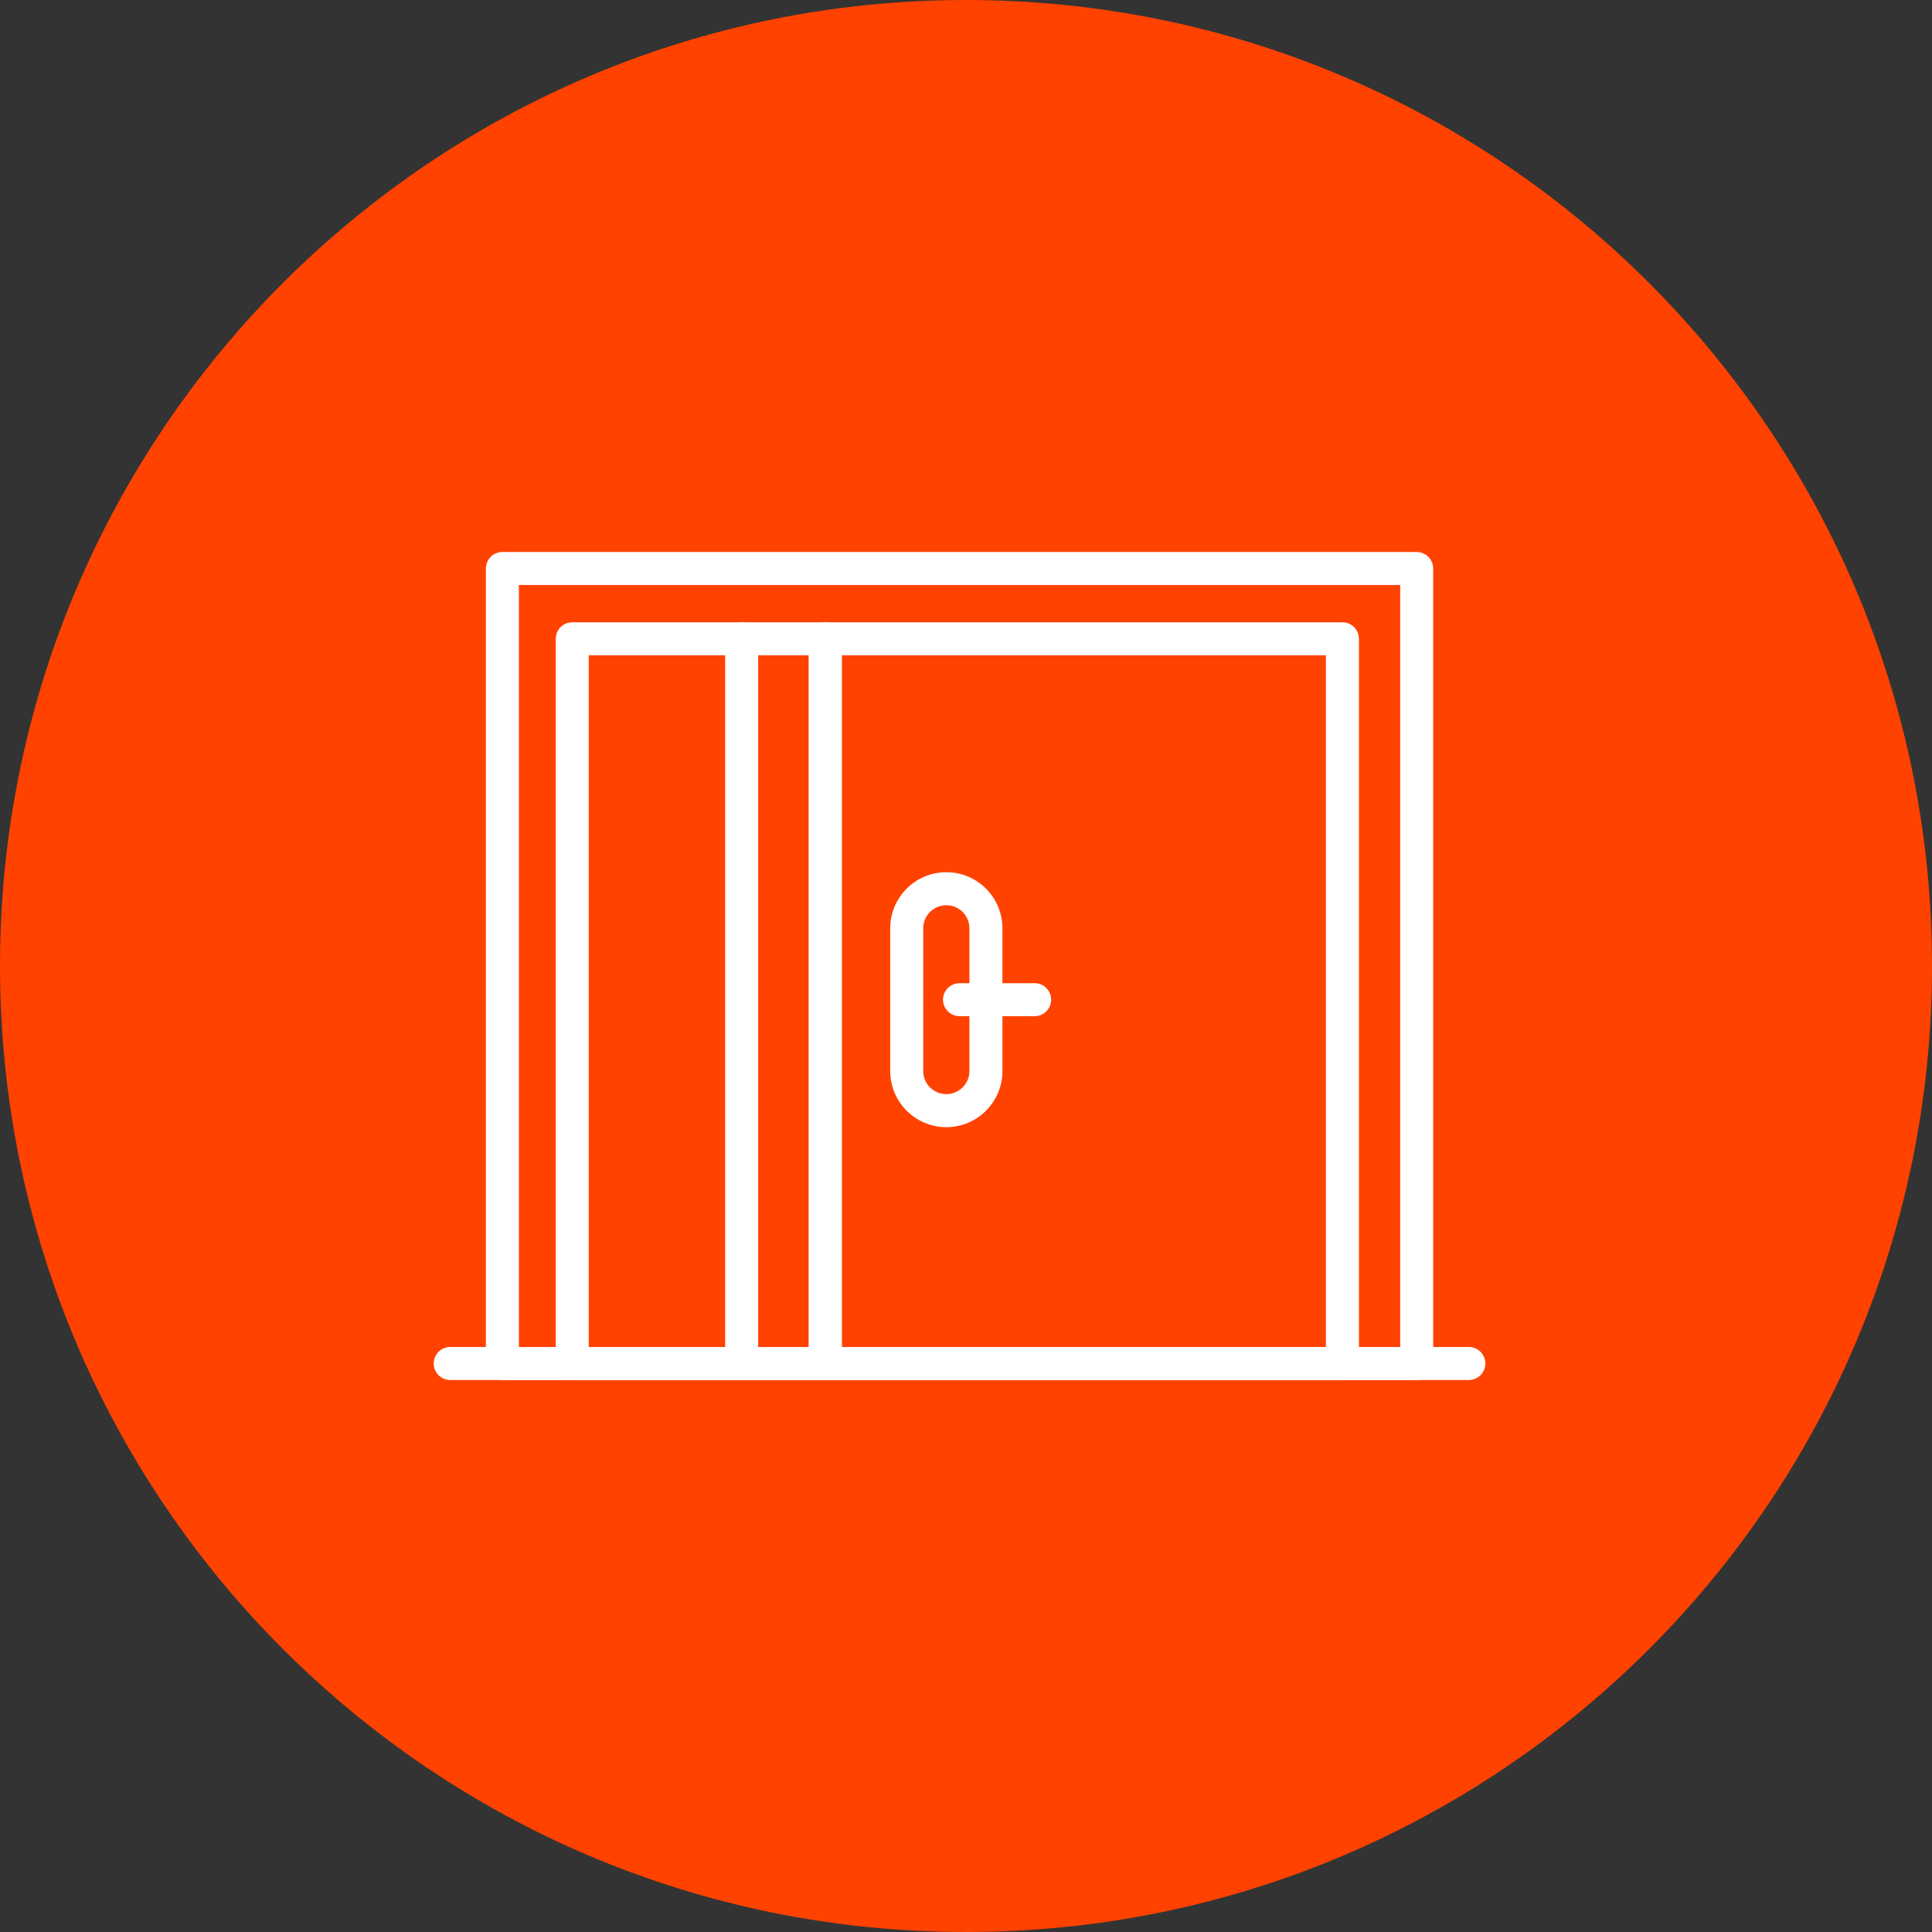
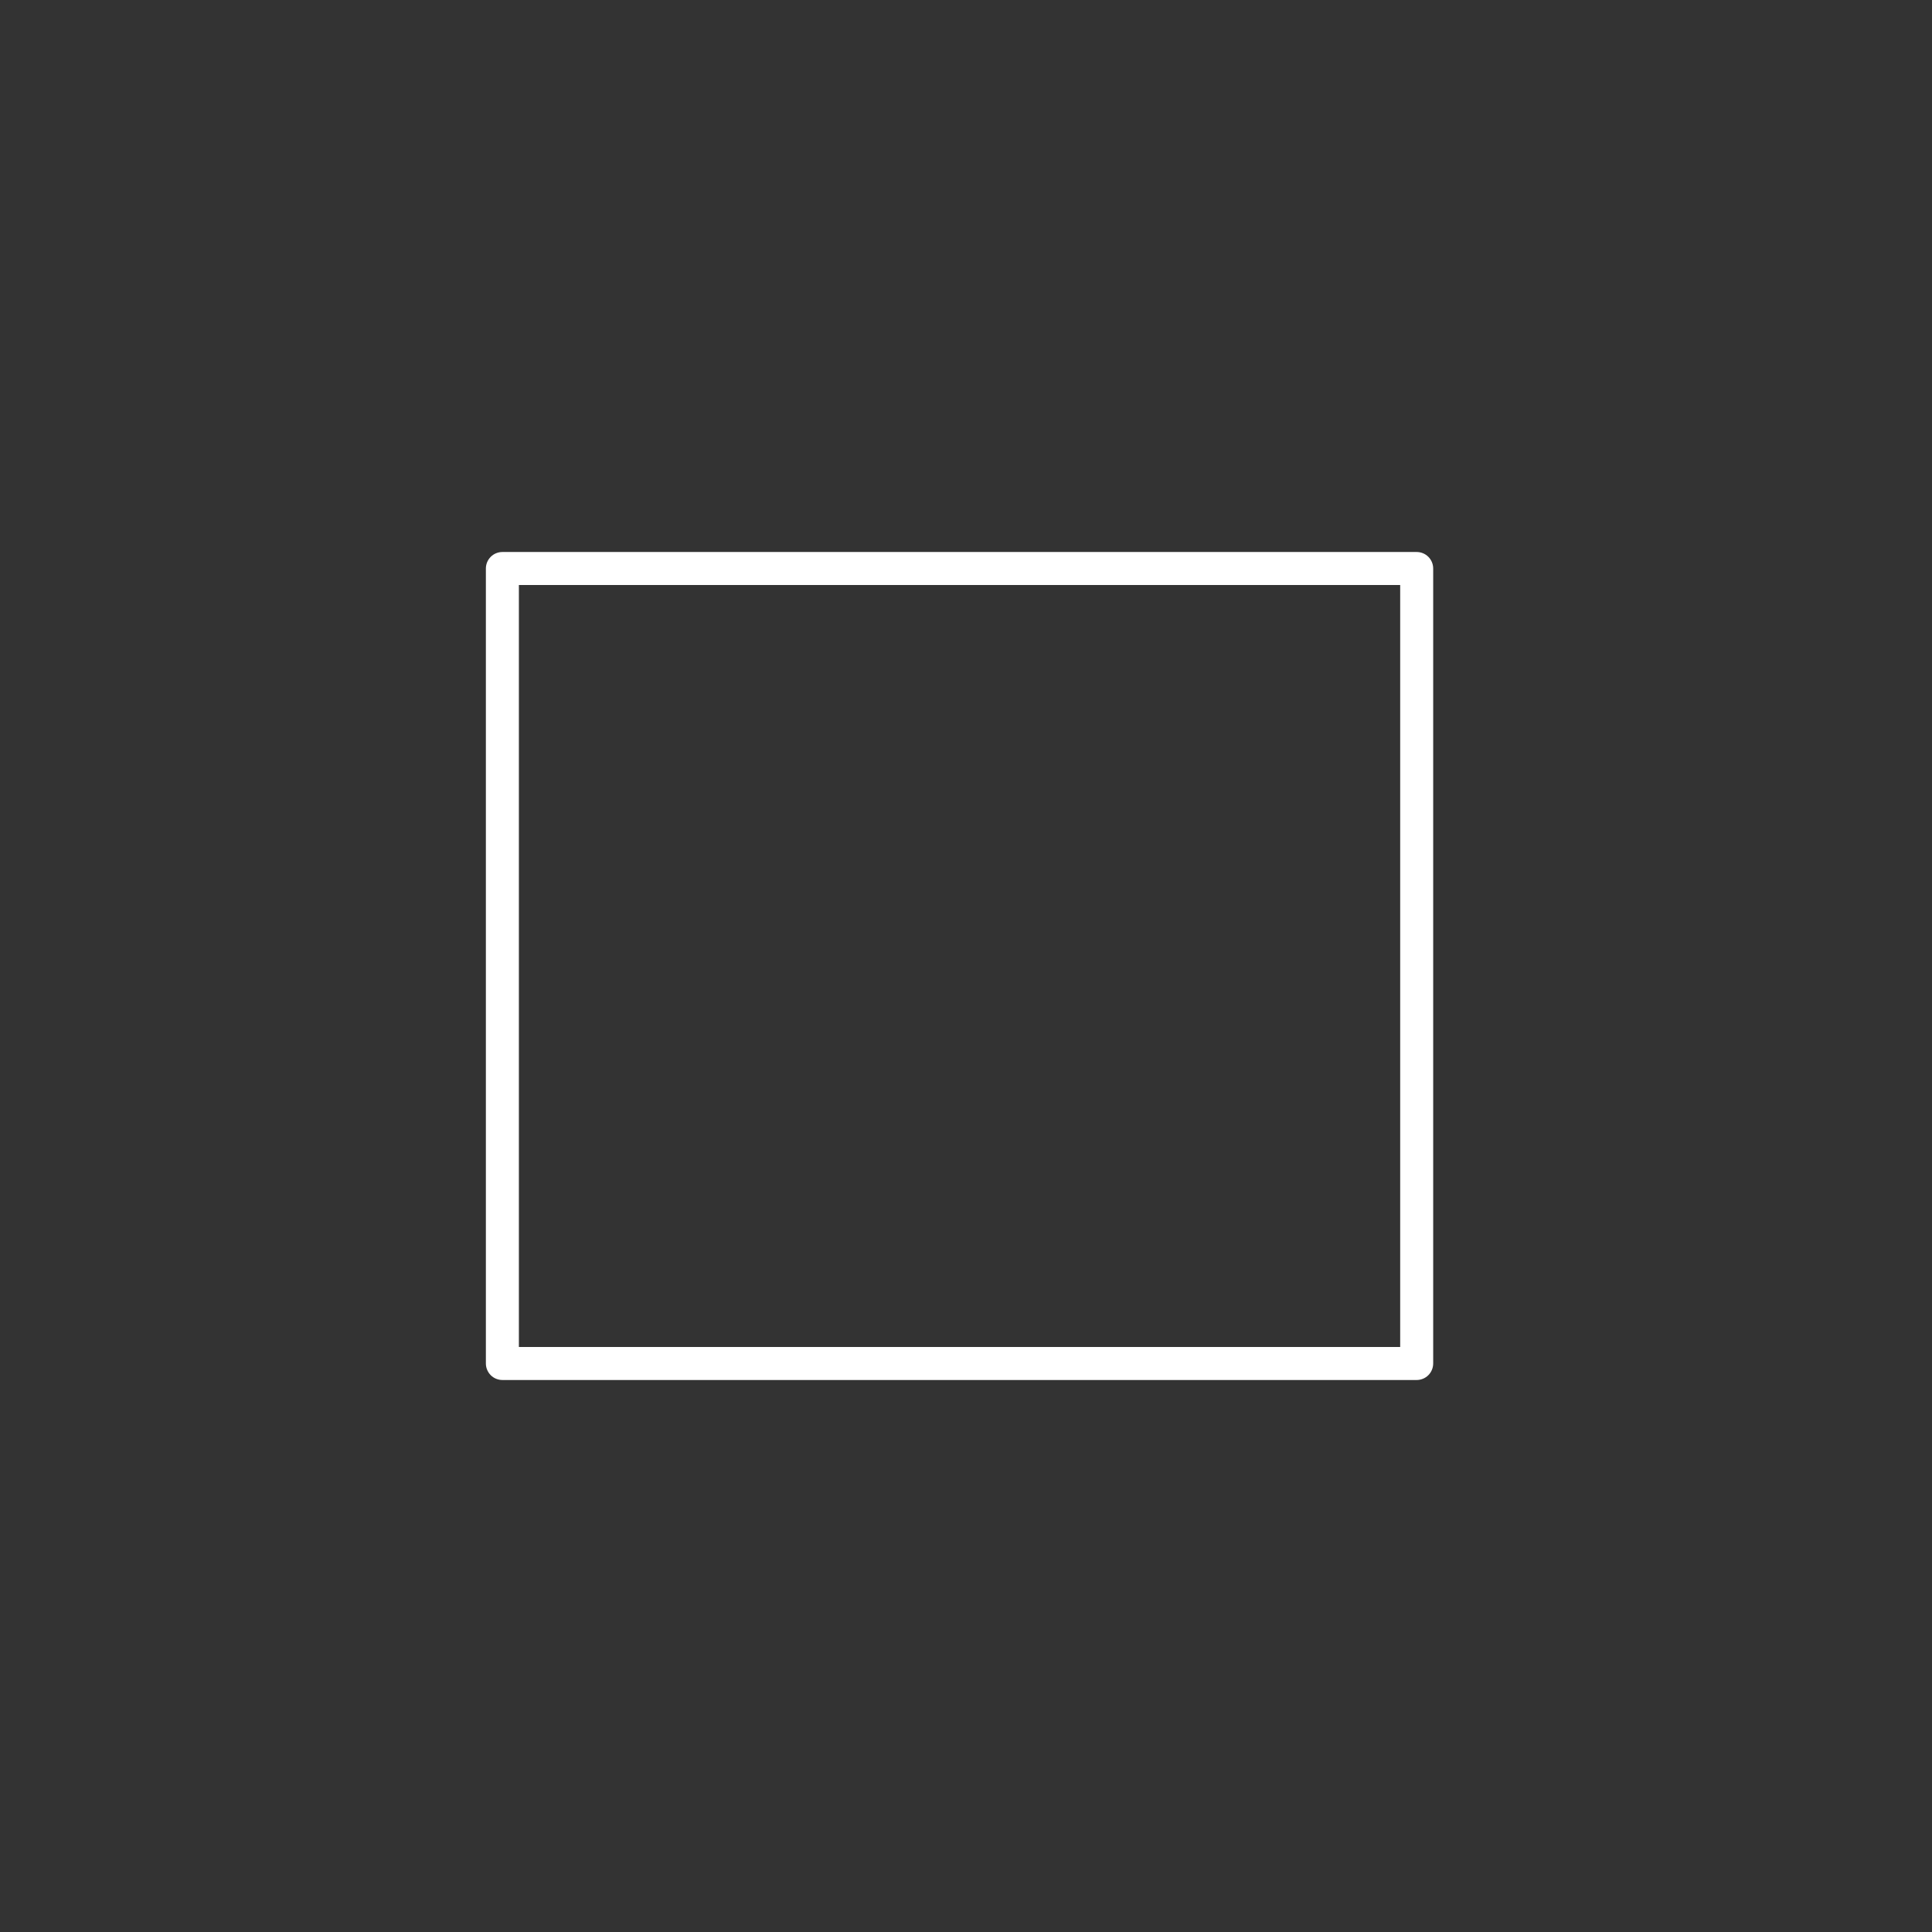
<svg xmlns="http://www.w3.org/2000/svg" width="49" height="49" viewBox="0 0 49 49" fill="none">
  <rect x="0" y="0" width="49" height="49" fill="#333333" stroke="none" />
-   <path d="M24.5 49C38.031 49 49 38.031 49 24.5C49 10.969 38.031 0 24.5 0C10.969 0 0 10.969 0 24.5C0 38.031 10.969 49 24.5 49Z" fill="#FF4200" />
-   <path d="M34.047 35H20.932C20.877 35 20.822 34.989 20.771 34.968C20.721 34.947 20.674 34.916 20.636 34.877C20.597 34.839 20.566 34.792 20.545 34.742C20.524 34.691 20.513 34.636 20.513 34.581V16.201C20.513 16.146 20.524 16.092 20.545 16.041C20.566 15.99 20.597 15.944 20.636 15.905C20.674 15.866 20.721 15.836 20.771 15.815C20.822 15.793 20.877 15.783 20.932 15.783H34.047C34.102 15.783 34.156 15.793 34.207 15.815C34.258 15.836 34.304 15.866 34.343 15.905C34.382 15.944 34.413 15.99 34.434 16.041C34.455 16.092 34.466 16.146 34.466 16.201V34.581C34.466 34.636 34.455 34.691 34.434 34.742C34.413 34.792 34.382 34.839 34.343 34.877C34.304 34.916 34.258 34.947 34.207 34.968C34.156 34.989 34.102 35 34.047 35ZM21.35 34.163H33.628V16.62H21.35V34.163Z" fill="white" />
  <path d="M35.931 35H12.742C12.687 35 12.632 34.989 12.581 34.968C12.53 34.947 12.484 34.916 12.445 34.877C12.407 34.838 12.376 34.792 12.355 34.741C12.334 34.691 12.323 34.636 12.323 34.581V14.419C12.323 14.364 12.334 14.309 12.355 14.258C12.376 14.208 12.407 14.162 12.445 14.123C12.484 14.084 12.53 14.053 12.581 14.032C12.632 14.011 12.687 14 12.742 14H35.931C35.986 14 36.04 14.011 36.091 14.032C36.142 14.053 36.188 14.084 36.227 14.123C36.266 14.162 36.296 14.208 36.317 14.258C36.338 14.309 36.349 14.364 36.349 14.419V34.581C36.349 34.636 36.338 34.691 36.317 34.741C36.296 34.792 36.266 34.838 36.227 34.877C36.188 34.916 36.142 34.947 36.091 34.968C36.04 34.989 35.986 35 35.931 35ZM13.16 34.163H35.512V14.837H13.16V34.163Z" fill="white" />
-   <path d="M20.932 35H14.514C14.459 35 14.404 34.989 14.353 34.968C14.303 34.947 14.256 34.916 14.218 34.877C14.179 34.839 14.148 34.792 14.127 34.742C14.106 34.691 14.095 34.636 14.095 34.581V16.201C14.095 16.146 14.106 16.092 14.127 16.041C14.148 15.99 14.179 15.944 14.218 15.905C14.256 15.866 14.303 15.836 14.353 15.815C14.404 15.793 14.459 15.783 14.514 15.783H20.932C20.987 15.783 21.041 15.793 21.092 15.815C21.143 15.836 21.189 15.866 21.228 15.905C21.267 15.944 21.297 15.99 21.318 16.041C21.34 16.092 21.35 16.146 21.35 16.201V34.581C21.35 34.636 21.34 34.691 21.318 34.742C21.297 34.792 21.267 34.839 21.228 34.877C21.189 34.916 21.143 34.947 21.092 34.968C21.041 34.989 20.987 35 20.932 35ZM14.932 34.163H20.513V16.62H14.932V34.163ZM24.001 28.588C23.217 28.588 22.578 27.949 22.578 27.165V23.544C22.578 22.759 23.217 22.121 24.001 22.121C24.786 22.121 25.424 22.759 25.424 23.544V27.165C25.424 27.949 24.786 28.588 24.001 28.588ZM24.001 22.958C23.678 22.958 23.415 23.221 23.415 23.544V27.164C23.415 27.488 23.678 27.75 24.001 27.75C24.324 27.75 24.587 27.488 24.587 27.164V23.544C24.587 23.221 24.324 22.958 24.001 22.958Z" fill="white" />
-   <path d="M26.241 25.773H24.336C24.105 25.773 23.917 25.585 23.917 25.354C23.917 25.123 24.105 24.936 24.336 24.936H26.241C26.295 24.936 26.35 24.946 26.401 24.967C26.451 24.988 26.498 25.019 26.537 25.058C26.575 25.097 26.606 25.143 26.627 25.194C26.648 25.245 26.659 25.299 26.659 25.354C26.659 25.409 26.648 25.463 26.627 25.514C26.606 25.565 26.575 25.611 26.537 25.65C26.498 25.689 26.451 25.72 26.401 25.741C26.35 25.762 26.295 25.773 26.241 25.773ZM18.811 35C18.756 35 18.701 34.989 18.651 34.968C18.6 34.947 18.554 34.916 18.515 34.877C18.476 34.839 18.445 34.792 18.424 34.742C18.403 34.691 18.392 34.636 18.392 34.581V16.201C18.392 15.97 18.58 15.783 18.811 15.783C19.042 15.783 19.229 15.97 19.229 16.201V34.581C19.229 34.636 19.218 34.691 19.198 34.742C19.177 34.792 19.146 34.839 19.107 34.877C19.068 34.916 19.022 34.947 18.971 34.968C18.92 34.989 18.866 35 18.811 35Z" fill="white" />
-   <path d="M37.254 35H11.419C11.187 35 11 34.813 11 34.582C11 34.35 11.187 34.163 11.419 34.163H37.254C37.485 34.163 37.672 34.35 37.672 34.582C37.672 34.813 37.485 35 37.254 35Z" fill="white" />
</svg>